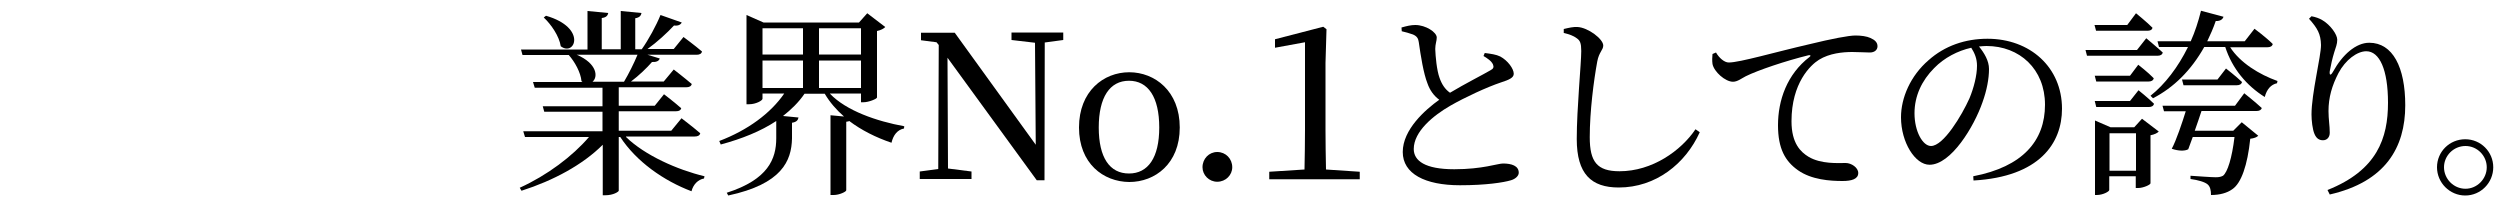
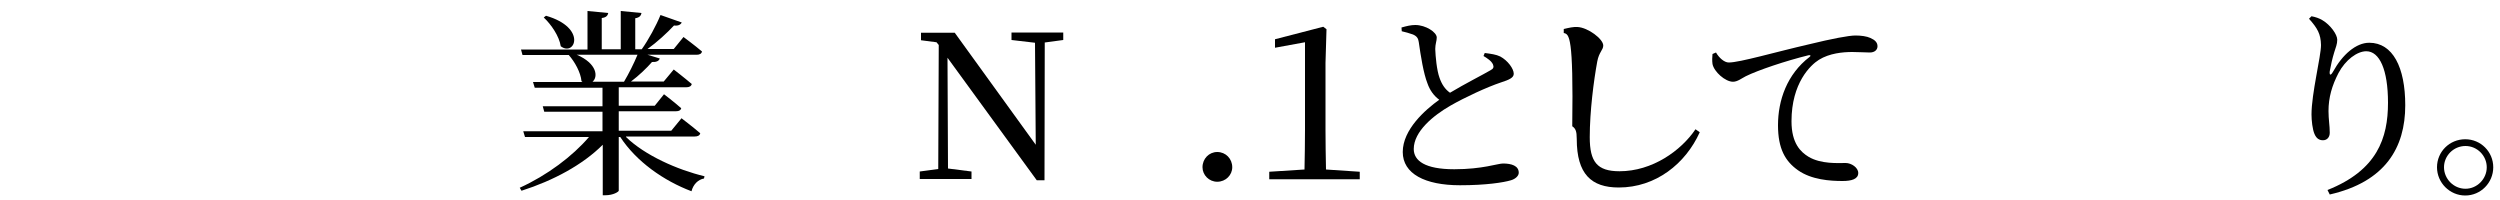
<svg xmlns="http://www.w3.org/2000/svg" version="1.1" id="レイヤー_1" x="0px" y="0px" viewBox="0 0 1000 80" style="enable-background:new 0 0 1000 80;" xml:space="preserve">
  <g>
    <g>
      <path d="M250.4,54.8c7.5,7.3,20.5,13.1,31.4,15.7l-0.2,0.9c-2.3,0.4-4.3,2.3-5,5.1c-11.1-4.2-22-11.8-28.5-21.7h-0.6v21.5    c-0.1,0.4-2.1,1.8-5.4,1.8h-1V57.9c-8,8-19.7,14.3-32.5,18.4l-0.7-1.2c11-5,21.1-12.6,27.7-20.3H210l-0.7-2.3H241v-7.8h-23.3    l-0.6-2.2H241v-7.4h-27.1l-0.7-2.3H233l-0.4-0.3c-0.3-3.5-2.7-7.8-5.1-10.5H209l-0.6-2.2H235V4.4l8.3,0.8c-0.2,1-0.8,1.8-2.6,2    v12.5h7.6V4.4l8.3,0.8c-0.2,1-0.7,1.8-2.5,2.1v12.4h2.6c2.7-3.8,5.8-9.5,7.5-13.7l8.5,3c-0.5,0.9-1.4,1.4-3.1,1.2    c-2.7,2.9-6.7,6.6-10.6,9.4h10.5l3.9-4.8c0,0,4.6,3.4,7.4,5.8c-0.2,0.9-1,1.3-2.1,1.3H259l4.9,1.5c-0.3,1-1.4,1.5-3.1,1.4    c-2.1,2.4-5.2,5.4-8.4,7.8h13.1l4-4.8c0,0,4.4,3.4,7.2,5.8c-0.2,0.9-1,1.3-2.1,1.3h-27.1v7.4h14.4l3.7-4.6c0,0,4.2,3.2,6.9,5.6    c-0.2,0.8-0.9,1.2-2.1,1.2h-22.9v7.8h21l4.1-5c0,0,4.6,3.5,7.5,6c-0.2,0.9-1,1.3-2.2,1.3H250.4z M218.4,6.3    c16.6,4.8,11.5,16.5,5.9,12.2c-0.6-4-3.8-8.7-6.8-11.5L218.4,6.3z M230.7,21.9c8.2,3.5,8.6,8.9,6.3,10.8h12.6    c1.9-3.2,4-7.4,5.4-10.8H230.7z" />
-       <path d="M332,37.5c6.5,6.8,18.7,11,29.7,13l-0.1,0.9c-2.6,0.5-4.3,2.6-5,5.7c-6.2-2.1-12-5-16.9-8.7c-0.3,0.2-0.7,0.2-1.2,0.3    v27.4c0,0.6-2.8,1.9-5,1.9h-1.3V46.1l5.4,0.5c-3-2.6-5.7-5.7-7.7-9.1h-8.1c-2.3,3.4-5.3,6.3-8.6,8.9l6.2,0.6    c-0.2,1-0.7,1.8-2.6,2.1v6.3c-0.2,9-4.1,18.2-25.5,22.8l-0.6-1.1c16.6-5.3,19.8-13.6,19.8-21.8v-6.9c-6.2,4.1-13.7,7.1-22.2,9.4    l-0.6-1.4c11.3-4.3,20.5-11,26-19H305v2.1c0,0.7-2.6,2.2-5.4,2.2h-1V6l6.8,3h38.2l3.3-3.7l7.2,5.5c-0.5,0.6-1.8,1.3-3.3,1.6v26.6    c-0.1,0.6-3.4,1.9-5.4,1.9h-1v-3.5H332z M305,11.3v10.5h16.2V11.3H305z M305,35.2h16.2v-11H305V35.2z M327.6,11.3v10.5h16.8V11.3    H327.6z M344.4,35.2v-11h-16.8v11H344.4z" />
      <path d="M425.3,16l-7.4,1l-0.1,55.1h-3.1L379,23.1l0.2,44.3l9.4,1.2v3h-20.7v-3l7.4-1l0.2-49.6l-0.9-1.1l-6.2-0.8v-3h13.5    l32.4,44.8L414,17.1l-9.4-1.1v-3h20.7V16z" />
-       <path d="M431.6,51c0-14.5,9.8-22.1,20.1-22.1c10.2,0,20.2,7.5,20.2,22.1c0,14.5-9.9,21.8-20.2,21.8    C441.3,72.7,431.6,65.4,431.6,51z M463.7,51c0-12.2-4.5-18.7-12.1-18.7c-7.7,0-12.1,6.6-12.1,18.7c0,12.1,4.4,18.4,12.1,18.4    C459.2,69.4,463.7,63.1,463.7,51z" />
      <path d="M481,66.9c0-3.4,2.6-6.1,5.9-6.1c3.4,0,6,2.7,6,6.1c0,3.1-2.6,5.8-6,5.8C483.6,72.7,481,70,481,66.9z" />
      <path d="M543.9,68.7v3h-36.2v-3l14.1-0.9c0.1-5.3,0.2-10.6,0.2-15.8V16.9L510,19.1v-3.4l19.3-5l1.3,1l-0.4,13.5V52    c0,5.2,0.1,10.5,0.2,15.8L543.9,68.7z" />
      <path d="M593.9,21.2c2.4,0.3,4.6,0.6,6.2,1.4c3,1.6,5.4,4.9,5.4,6.9c0,1.6-1.8,2.4-5.2,3.5c-5.4,1.8-14.3,5.9-20.2,9.3    c-6.6,3.8-14.6,10.2-14.6,17.3c0,4.7,4.5,8.1,16.2,8.1c11.3,0,17.4-2.3,19.5-2.3c3.4,0,6.3,0.9,6.3,3.7c0,1.3-1.4,2.5-3.1,3    c-3,0.9-10,2-20.4,2c-14,0-22.9-4.6-22.9-13.3c0-9,9-16.9,14.6-20.9c-2.2-1.6-3.8-3.9-4.7-6.5c-1.6-4-2.7-11-3.5-16.6    c-0.2-1.4-0.7-2.3-2.3-3c-1.3-0.5-3.2-1-4.5-1.3l-0.1-1.5c2.1-0.6,3.8-1,5.5-1c4.2,0,8.6,2.9,8.6,5c0,1.4-0.6,2.6-0.6,4.6    c0.1,3,0.6,8.5,1.7,11.5c0.9,2.6,2.2,4.6,4.2,6c5.8-3.5,13.5-7.4,16.2-9c1.2-0.6,1.4-1.3,1-2.3c-0.6-1.4-2.3-2.5-3.8-3.4    L593.9,21.2z" />
-       <path d="M625.5,13.2v-1.6c2.1-0.5,3.8-0.9,5.5-0.8c4.2,0.2,10.3,4.8,10.3,7.4c0,1.8-1.7,2.6-2.4,6.4c-1.4,7.6-3,19.9-3,30.3    c0,9.8,2.9,13.6,11.9,13.6c13.1,0,24.6-8.2,30.4-16.8l1.7,1.2C674.2,65.5,662.3,75,647.5,75c-11,0-16.8-5.4-16.8-19.4    c0-12.2,1.8-30.2,1.8-35.2c0-3.2-0.5-4.2-1.8-5.1C629.4,14.3,627.7,13.7,625.5,13.2z" />
+       <path d="M625.5,13.2v-1.6c2.1-0.5,3.8-0.9,5.5-0.8c4.2,0.2,10.3,4.8,10.3,7.4c0,1.8-1.7,2.6-2.4,6.4c-1.4,7.6-3,19.9-3,30.3    c0,9.8,2.9,13.6,11.9,13.6c13.1,0,24.6-8.2,30.4-16.8l1.7,1.2C674.2,65.5,662.3,75,647.5,75c-11,0-16.8-5.4-16.8-19.4    c0-3.2-0.5-4.2-1.8-5.1C629.4,14.3,627.7,13.7,625.5,13.2z" />
      <path d="M686.4,21c1.2,2.1,3.3,4,5.1,4c4.4,0,18.7-4.2,32.2-7.3c9-2.2,15.8-3.5,18.5-3.5c2.2,0,4.5,0.3,6,1    c1.8,0.8,2.8,1.8,2.8,3.3c0,1.4-1.1,2.5-3.1,2.5c-1.8,0-4.2-0.2-7-0.2c-3.8,0-9.1,0.5-13.3,3.1c-3.4,2.1-11,9.3-11,24.6    c0,8.9,3.7,12.3,6.8,14.2c5,3,11.9,2.5,14.9,2.5c2.2,0,5,1.8,5,4c0,2.4-2.6,3.2-6.3,3.2c-5,0-12.4-0.5-17.8-4.3    c-5.1-3.6-8-8.6-8-18c0-10,3.6-20.4,12.6-27.3c0.6-0.4,0.5-0.9-0.4-0.7c-9,2.2-20.3,6-25.1,8.4c-1.6,0.8-3.3,2.2-5.1,2.2    c-3.1,0-7.6-4-8.2-7.1c-0.2-1.4-0.1-2.8,0-4L686.4,21z" />
-       <path d="M789.3,70.5c19.8-3.8,28.7-14.2,28.7-28.6c0-14.3-10.2-23.5-23.4-23.5c-1,0-1.9,0.1-3,0.2c2.1,2.6,4,5.7,4,9    c0,3.9-0.9,8.6-2.6,13.3c-3.4,9.8-12.6,25-21.2,25c-5.7,0-11.4-8.9-11.4-19c0-7.8,3.8-16.6,11-22.8c6.5-5.8,14.7-8.6,23.6-8.6    c17,0,29.8,11.4,29.8,28c0,13.8-9,27.2-35.4,28.7L789.3,70.5z M788.5,19.1c-5.4,1.2-10.8,4-14.8,8.1c-5,5-7.9,11.2-7.9,18.1    c0,7.3,3.3,13.1,6.6,13.1c5,0,12.3-12.2,15.4-19.1c1.7-4.1,3-9.1,3-13C790.8,23.5,789.9,21.3,788.5,19.1z" />
-       <path d="M858.5,15.3c0,0,4.1,3.4,6.6,5.7c-0.2,0.9-1,1.3-2.1,1.3h-28.2l-0.6-2.3h20.6L858.5,15.3z M838.4,12.2l-0.6-2.2h13.1    l3.5-4.7c0,0,4.2,3.4,6.6,5.8c-0.2,0.9-1,1.2-2,1.2H838.4z M855.3,25.9c0,0,3.9,3,6.2,5.4c-0.2,0.9-1,1.3-2,1.3h-21l-0.6-2.3H852    L855.3,25.9z M838.5,42.8l-0.6-2.4H852l3.4-4.3c0,0,3.9,3.1,6.2,5.4c-0.2,0.9-1,1.3-2,1.3H838.5z M856.8,47.5l6.7,5.1    c-0.5,0.6-1.7,1.2-3.3,1.5v19.2c0,0.6-2.9,1.9-4.9,1.9h-1v-4.7h-10.6V76c0,0.6-2.5,2-5,2H838V48.2l6.2,2.7h9.5L856.8,47.5z     M854.4,68.3v-15h-10.6v15H854.4z M892,18.8c4,6.3,11.7,11,19,13.6l-0.2,0.9c-2.4,0.5-4.1,2.4-4.9,5.5c-7.2-4.5-13-11.3-15.8-20    h-8.4c-5.3,9.4-12.2,16.2-20.5,20.5l-1-1c5.8-4.6,11-11.4,15-19.5h-11.6l-0.6-2.3h13.3c1.7-3.8,3-7.8,4.1-12.2l9,2.4    c-0.3,1-1.3,1.8-3.1,1.7c-1,2.9-2.2,5.6-3.4,8.1h15l3.9-5c0,0,4.6,3.4,7.3,6.1c-0.2,0.9-1,1.3-2.1,1.3H892z M897.7,37.3    c0,0,4.3,3.4,7,5.9c-0.2,0.8-1,1.2-2.1,1.2h-22c-0.7,2.3-1.8,5.2-2.7,7.9h15.4l3.4-3.4l6.6,5.4c-0.6,0.6-1.6,1-3.2,1.2    c-1.1,10.6-3.6,17.8-7.2,20.2c-2.1,1.5-5,2.3-8.5,2.3c0-1.8-0.3-3.3-1.3-4.2c-1.1-1-3.9-1.8-6.9-2.2v-1.3c3,0.2,8.4,0.6,10.1,0.6    c1.4,0,2.1-0.2,2.9-0.6c1.8-1.4,3.6-7.1,4.6-15.5h-16.7l-1.8,4.9c-1.4,0.8-4,0.7-6.6-0.2c1.8-3.3,4.2-10.5,5.6-15h-8.7l-0.6-2.2    h29L897.7,37.3z M890.4,27.4c0,0,4,3.1,6.4,5.4c-0.2,0.9-1,1.3-2.1,1.3h-21.3l-0.6-2.3H887L890.4,27.4z" />
      <path d="M923.6,7.5l1-1c1.6,0.3,3.1,0.8,4.4,1.6c3.2,1.9,5.9,5.7,5.9,7.8c0,1.8-0.6,3-1.2,5c-0.8,2.6-1.3,4.9-1.8,7.6    c-0.2,1.7,0.4,1.8,1.3,0.2c3.8-6.9,9.2-11.6,14.5-11.6c9.4,0,14.4,9.8,14.4,25c0,17-8,30.6-30.2,35.7L931,76    c19.9-7.9,24.2-20.8,24.2-34.9c0-13.3-3.4-20.6-8.7-20.6c-3.6,0-8.3,3.4-11.1,8.7c-2.6,5-4,9.8-4,15.2c0,3.4,0.5,5.8,0.5,8.7    c0,1.8-1.1,3-2.7,3c-1.4,0-2.6-0.6-3.4-2.5c-0.8-1.8-1.2-5.4-1.2-7.8c0-8.4,3.8-23.2,3.8-27.8C928.3,13.6,927,11.3,923.6,7.5z" />
      <path d="M974.8,66.9c0-6.2,5-11.2,11.3-11.2c6.2,0,11.2,5,11.2,11.2s-5,11.3-11.2,11.3C979.9,78.2,974.8,73.1,974.8,66.9z     M977.6,66.9c0,4.6,3.8,8.6,8.6,8.6c4.6,0,8.5-3.9,8.5-8.6c0-4.6-3.8-8.5-8.5-8.5C981.4,58.4,977.6,62.3,977.6,66.9z" />
    </g>
  </g>
</svg>